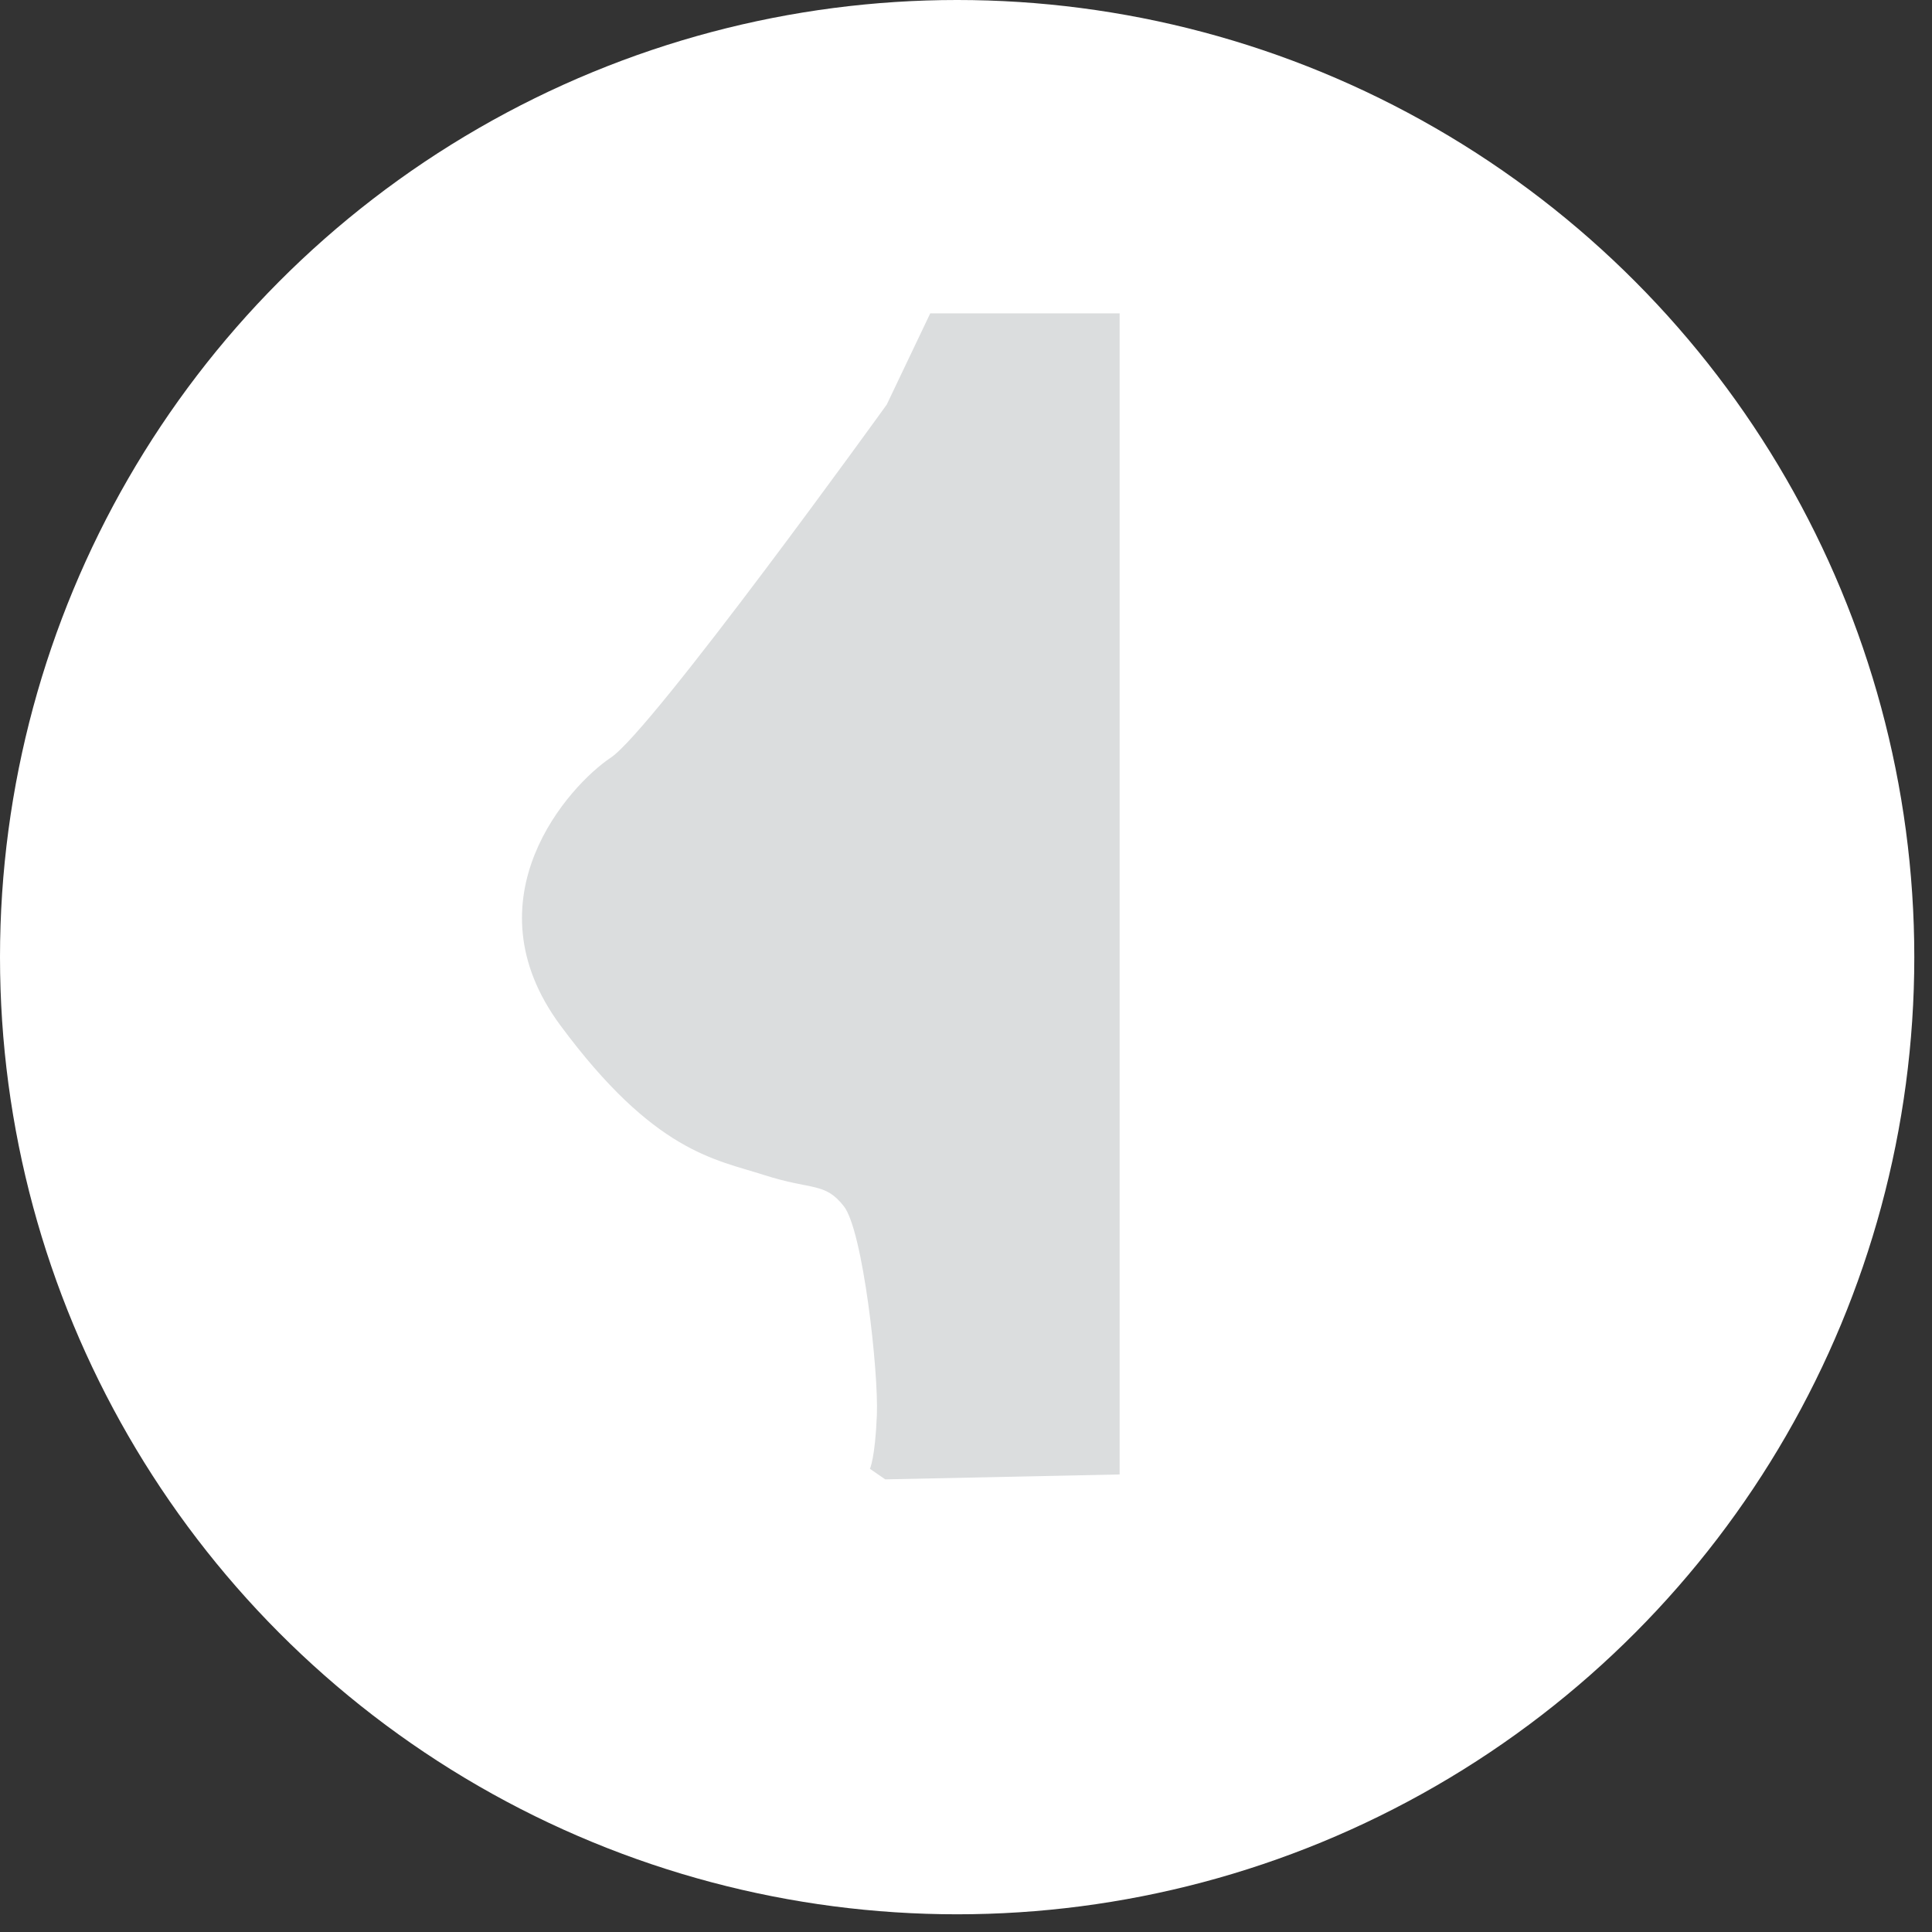
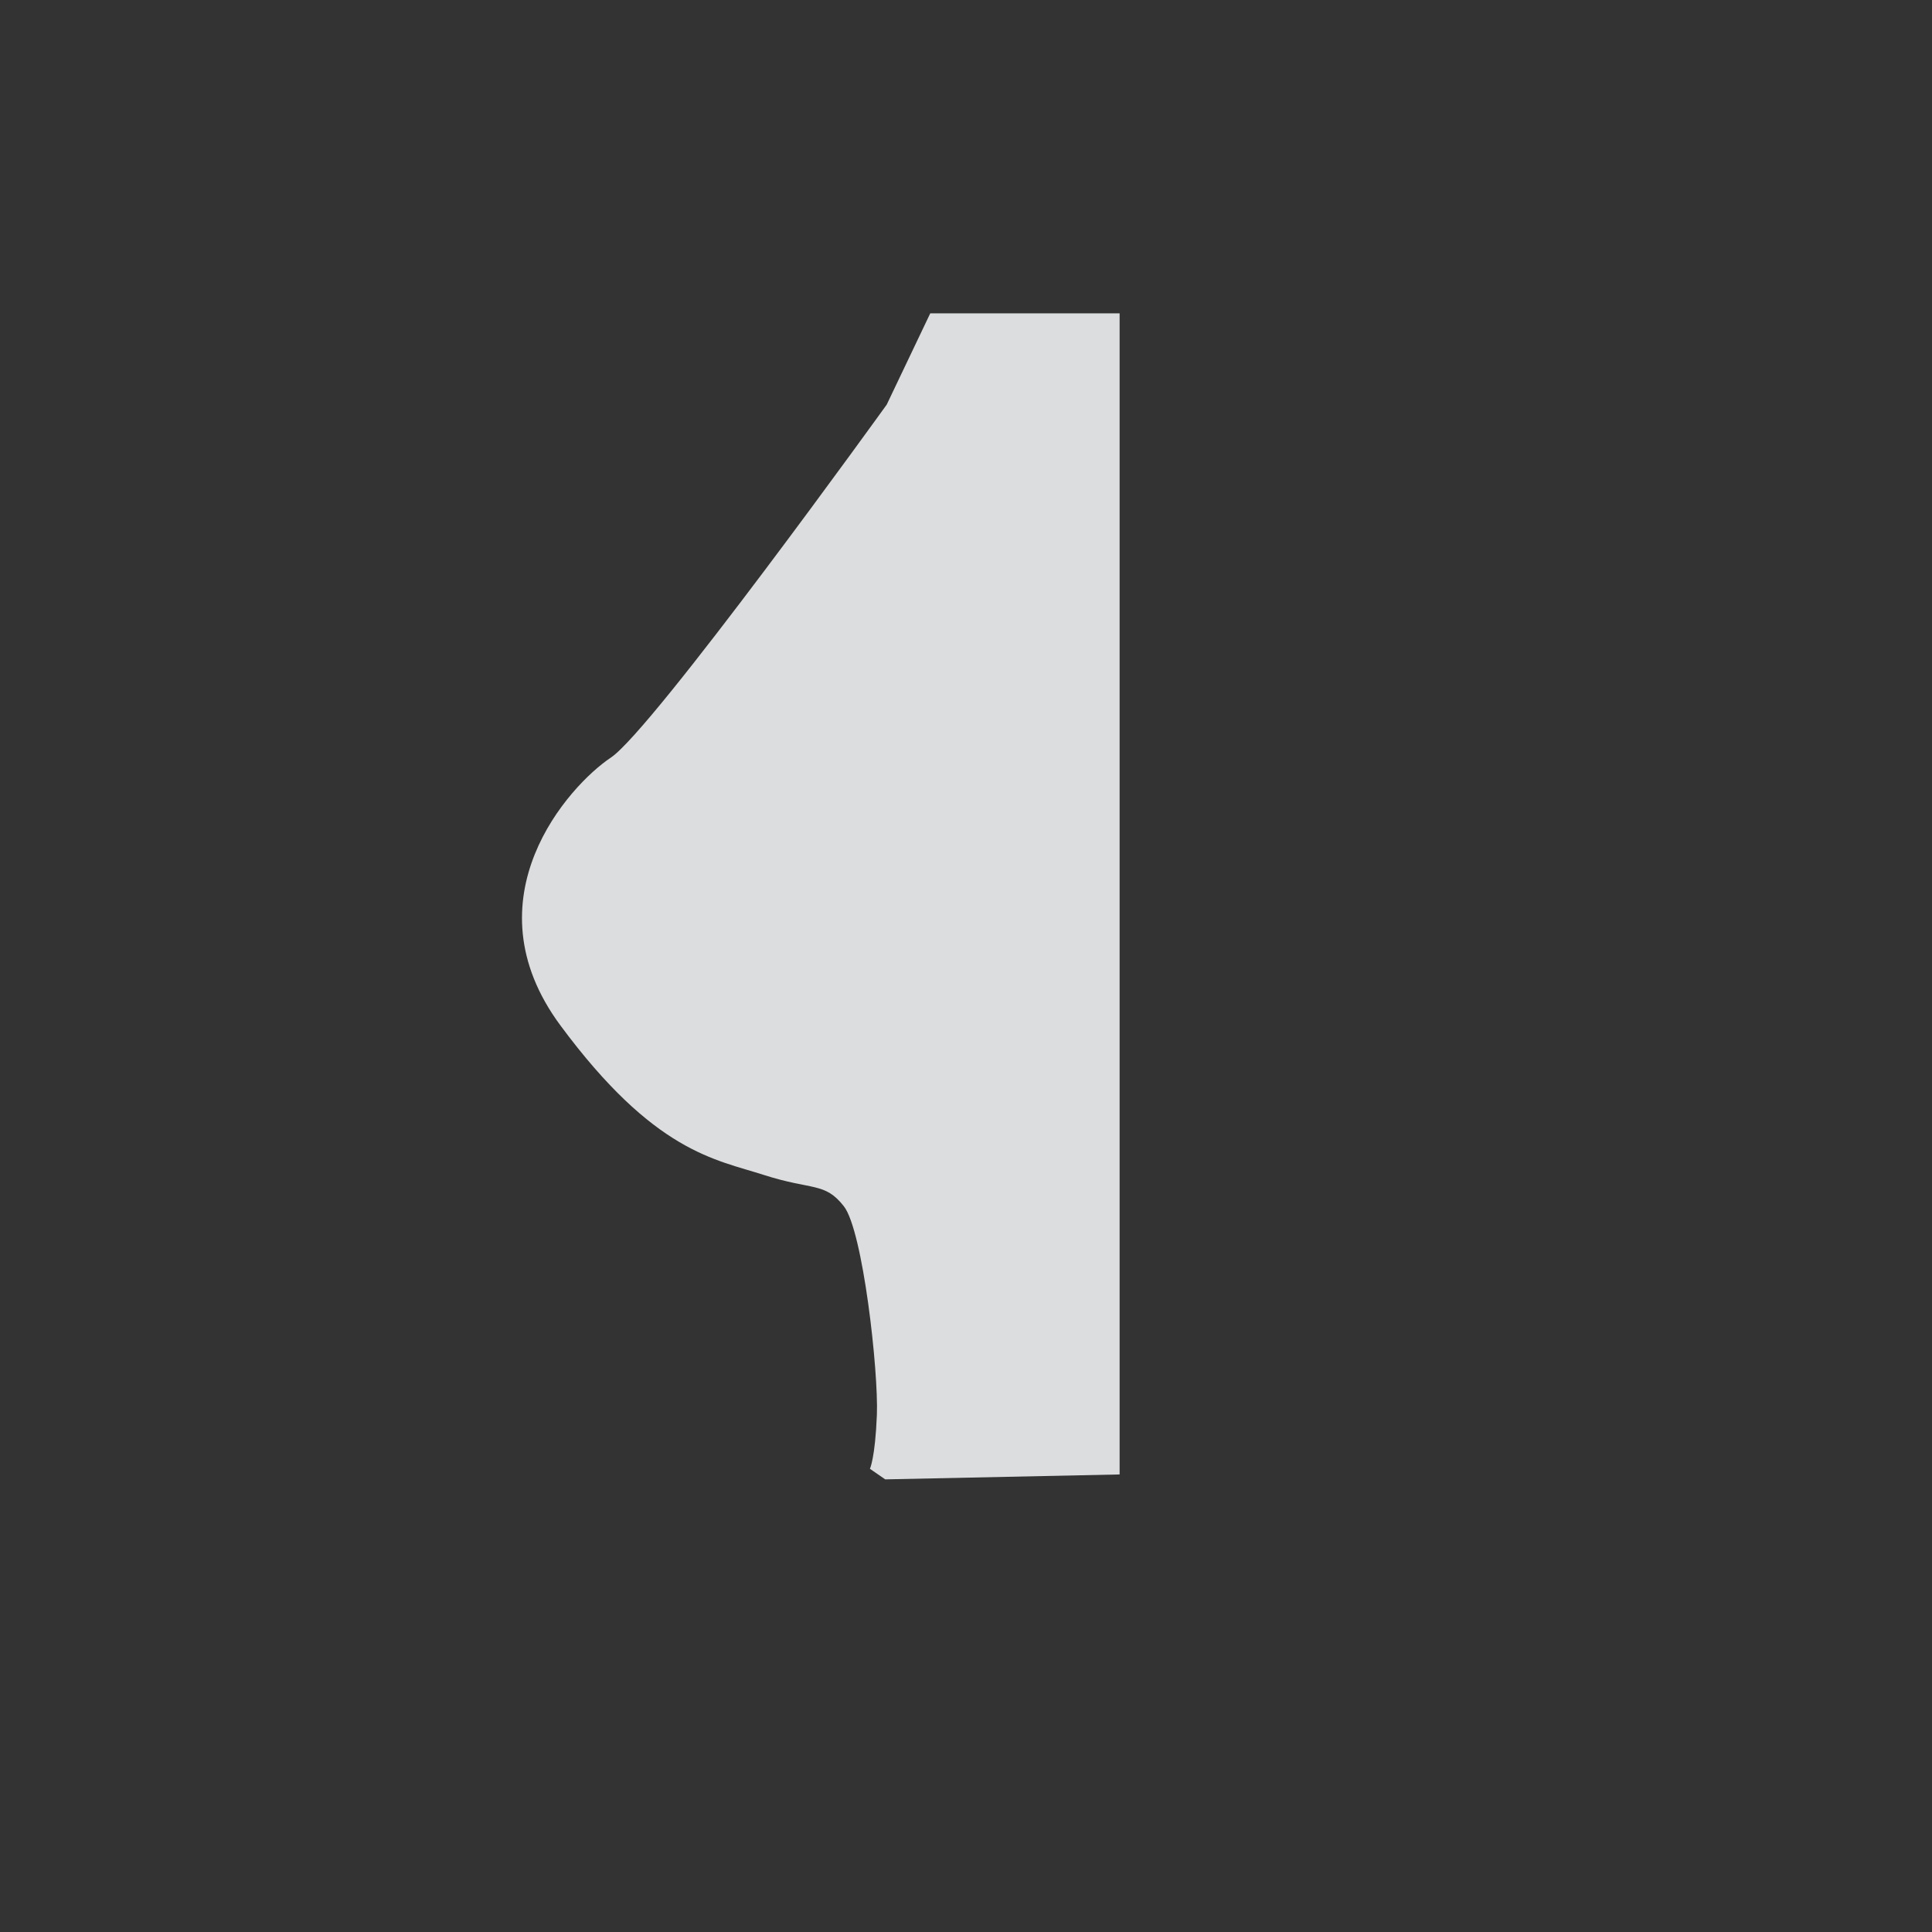
<svg xmlns="http://www.w3.org/2000/svg" width="86" height="86" version="1.1" viewBox="0 0 86 86">
  <rect x="0" y="0" width="86" height="86" fill="#333333" stroke="none" />
  <defs>
    <style>
      .st0 {
        fill: #fff;
      }

      .st1 {
        fill: #dbddde;
      }

      .st2 {
        display: none;
      }
    </style>
  </defs>
  <g id="_レイヤー_1" data-name="レイヤー_1" class="st2">
    <g>
      <circle class="st0" cx="42.606" cy="42.606" r="42.606" />
      <g>
        <path class="st1" d="M50.165,29.115c-4.068-.775-5.041,2.131-7.559,2.131s-3.491-2.906-7.559-2.131c-4.068.775-10.068,7.937-11.812,12.877,0,0,9.685-6.489,19.37-6.489s19.37,6.489,19.37,6.489c-1.743-4.94-7.744-12.102-11.812-12.877Z" />
-         <path class="st1" d="M42.607,48.675c-10.46,0-19.37-6.683-19.37-6.683,4.843,14.043,19.37,14.237,19.37,14.237,0,0,14.528-.194,19.37-14.237,0,0-8.91,6.683-19.37,6.683Z" />
      </g>
    </g>
  </g>
  <g id="_レイヤー_2" data-name="レイヤー_2">
    <g>
-       <circle class="st0" cx="42.606" cy="42.606" r="42.606" />
      <path class="st1" d="M38.723,65.381s.232-.464.31-2.399c.077-1.935-.619-8.205-1.471-9.288-.851-1.084-1.393-.697-3.561-1.393-2.167-.697-4.876-1.006-9.056-6.657-4.18-5.65.387-10.682,2.245-11.92,1.858-1.238,12.281-15.713,12.281-15.713l1.937-4.062h8.43v51.684l-10.434.219-.681-.471Z" />
    </g>
  </g>
  <g id="_レイヤー_3" data-name="レイヤー_3" class="st2">
    <g>
      <circle class="st0" cx="42.606" cy="42.606" r="42.606" />
      <path class="st1" d="M62.215,44.42s-4.153-21.485-17.223-21.485c0,0,.611,5.022.667,9.624-.026-.013-.056-.027-.083-.036-.622-.156-1.259-.408-1.928-.497-.256-.023-.517-.061-.773-.093v-9.706h-2.561v9.723c-.263.022-.533.019-.787.062-.68.062-1.318.305-1.936.478-.203.07-.37.16-.567.235.046-4.643.67-9.789.67-9.789-13.072,0-17.227,21.485-17.227,21.485,0,0-2.736,3.041-2.736,7.297s3.346,11.044,4.963,11.247c1.622.203,4.663-1.015,8.312-3.85,3.647-2.84,8.814-3.952,9.424-10.133.608-6.181-2.736-9.932-2.736-9.932-.39-.928-.577-2.434-.643-4.155.359-.077.721-.156,1.1-.224,1.097-.158,2.256-.316,3.42-.267.584-.052,1.159.062,1.737.077.57.077,1.136.151,1.684.227.222.051.425.088.643.139-.068,1.742-.255,3.262-.645,4.202,0,0-3.346,3.751-2.738,9.932.609,6.181,5.777,7.293,9.425,10.133,3.647,2.836,6.69,4.054,8.308,3.85,1.621-.203,4.967-6.99,4.967-11.247s-2.738-7.297-2.738-7.297Z" />
    </g>
  </g>
  <g id="_レイヤー_4" data-name="レイヤー_4" class="st2">
    <g>
      <circle class="st0" cx="42.606" cy="42.606" r="42.606" />
-       <path class="st1" d="M66.806,36.422c1.056-5.397-2.459-10.628-7.856-11.683-2.114-.413-4.186-.106-6.002.721-2.123-6.344.905-15.356.944-15.47l-4.084-2.413c-.203.577-4.03,12.885-.482,20.711-.988,1.221-1.732,2.667-2.054,4.316-1.84,9.408-5.055,11.476-8.987,10.951-2.081-.407-4.128.091-5.743,1.209-2.049-1.316-4.713-2.596-7.361-2.508-1.902.072-3.586.845-4.865,2.25-5.42,5.934,1.359,26.127,1.629,26.555l5.534,1.165c-1.249-1.948-7.571-20.903-3.932-24.777.496-.533,1.045-.794,1.783-.823,1.36-.052,3.02.7,4.484,1.594-.162.417-.304.846-.393,1.303-.8,4.09,1.869,8.061,5.964,8.862,29.637,10.921,31.423-21.962,31.423-21.962Z" />
    </g>
  </g>
  <g id="_レイヤー_5" data-name="レイヤー_5" class="st2">
    <g>
-       <circle class="st0" cx="42.606" cy="42.606" r="42.606" />
-       <path class="st1" d="M45.915,28.664s-1.704-1.363-5.296-1.281c-3.581.087-4.269.512-5.889.639-1.629.13-7.944.133-11.357,5.082-3.418,4.958-3.505,12.47-1.968,15.458,0,0,1.456,7.089.09,8.797,0,0,.079,3.244,8.795-2.309,0,0,6.49.171,9.391-1.876,2.905-2.049,7.346-7.257,7.346-7.257,0,0,7.001-2.233,7.513-3.384.514-1.146,3.589-2.853,4.187-3.022.593-.173,1.96-3.931,2.816-4.955.852-1.026,4.265-3.929,2.903-6.489-1.363-2.562-6.657-.083-8.795,0-2.133.084-6.666-1.369-9.738.596Z" />
-     </g>
+       </g>
  </g>
  <g id="_レイヤー_6" data-name="レイヤー_6" class="st2">
    <g>
      <circle class="st0" cx="42.606" cy="42.606" r="42.606" />
      <path class="st1" d="M68.7,39.384c.94-.919,1.532-2.196,1.532-3.613,0-1.362-.547-2.595-1.422-3.502.268-.591.422-1.241.422-1.924,0-1.666-.869-3.126-2.176-3.962.148-.519.254-1.057.254-1.624,0-3.247-2.631-5.879-5.88-5.879-2.514,0-4.646,1.589-5.484,3.81-.484-.197-1.007-.309-1.562-.309-1.55,0-2.891.863-3.607,2.117-.65-.331-1.367-.533-2.143-.533-1.313,0-2.501.528-3.362,1.387-.792-.643-1.787-1.047-2.886-1.047-1.078,0-2.058.388-2.841,1.007-.831-.75-1.928-1.218-3.135-1.218-.697,0-1.349.155-1.941.427-.749-.942-1.888-1.559-3.185-1.559-.095,0-.187.025-.278.032-.853-1.882-2.738-3.198-4.935-3.198-2.654,0-4.854,1.909-5.321,4.429-1.787.7-3.062,2.436-3.062,4.477,0,.734.175,1.424.472,2.043-1.238.928-2.056,2.399-2.056,4.065,0,.099.026.189.032.287-.724,1.011-1.155,2.237-1.155,3.574,0,1.498.558,2.857,1.449,3.928-.196.59-.326,1.201-.326,1.855,0,1.309.426,2.513,1.132,3.504-.131.506-.22,1.033-.22,1.578,0,3.523,2.862,6.381,6.382,6.381s6.383-2.858,6.383-6.381c0-1.65-.641-3.138-1.663-4.267.035-.266.084-.535.084-.815,0-1.382-.487-2.647-1.273-3.668.239-.661.396-1.368.396-2.115,0-1.296-.4-2.497-1.081-3.489.006-.124.041-.245.041-.373,0-.899-.255-1.726-.664-2.461.574-.492,1.039-1.096,1.333-1.799.553-.09,1.073-.267,1.555-.517.728.681,1.699,1.107,2.777,1.107.342,0,.668-.053.985-.136.794,1.49,2.338,2.515,4.141,2.515,1.148,0,2.187-.427,3.008-1.115.802.688,1.831,1.115,2.968,1.115,1.198,0,2.275-.469,3.093-1.215.843.743,1.939,1.215,3.155,1.215,2.012,0,3.734-1.262,4.435-3.034.417.14.854.236,1.316.236,1.302,0,2.449-.605,3.208-1.54.636.556,1.392.964,2.222,1.203.006,1.089.397,2.073,1.021,2.867-.429.745-.696,1.597-.696,2.52,0,.268.04.519.078.774-.687.383-1.289.89-1.778,1.495-.898.315-1.709.795-2.404,1.408-.55-.244-1.155-.385-1.794-.385-1.456,0-2.738.706-3.546,1.79-.834-.594-1.843-.954-2.943-.954-2.785,0-5.045,2.255-5.045,5.046,0,.185.037.363.052.543-1.848.908-3.139,2.797-3.139,4.999,0,1.528.62,2.914,1.616,3.92-.996,1.007-1.616,2.393-1.616,3.921,0,2.592,1.771,4.746,4.161,5.38.074.192.193.382.278.582.369,1.024,1.003,2.043,1.003,2.043h.29s.636-1.019,1.006-2.043c.085-.2.202-.39.281-.582,2.393-.634,4.161-2.788,4.161-5.38,0-1.527-.618-2.914-1.615-3.921.996-1.006,1.615-2.392,1.615-3.92,0-.484-.083-.939-.198-1.384.638-.444,1.16-1.029,1.534-1.709.628.335,1.337.549,2.104.549h0c1.153,2.504,3.667,4.254,6.608,4.254,3.868,0,7.002-3.024,7.253-6.827.707-.989,1.129-2.2,1.129-3.516,0-.88-.197-1.715-.533-2.471Z" />
    </g>
  </g>
</svg>